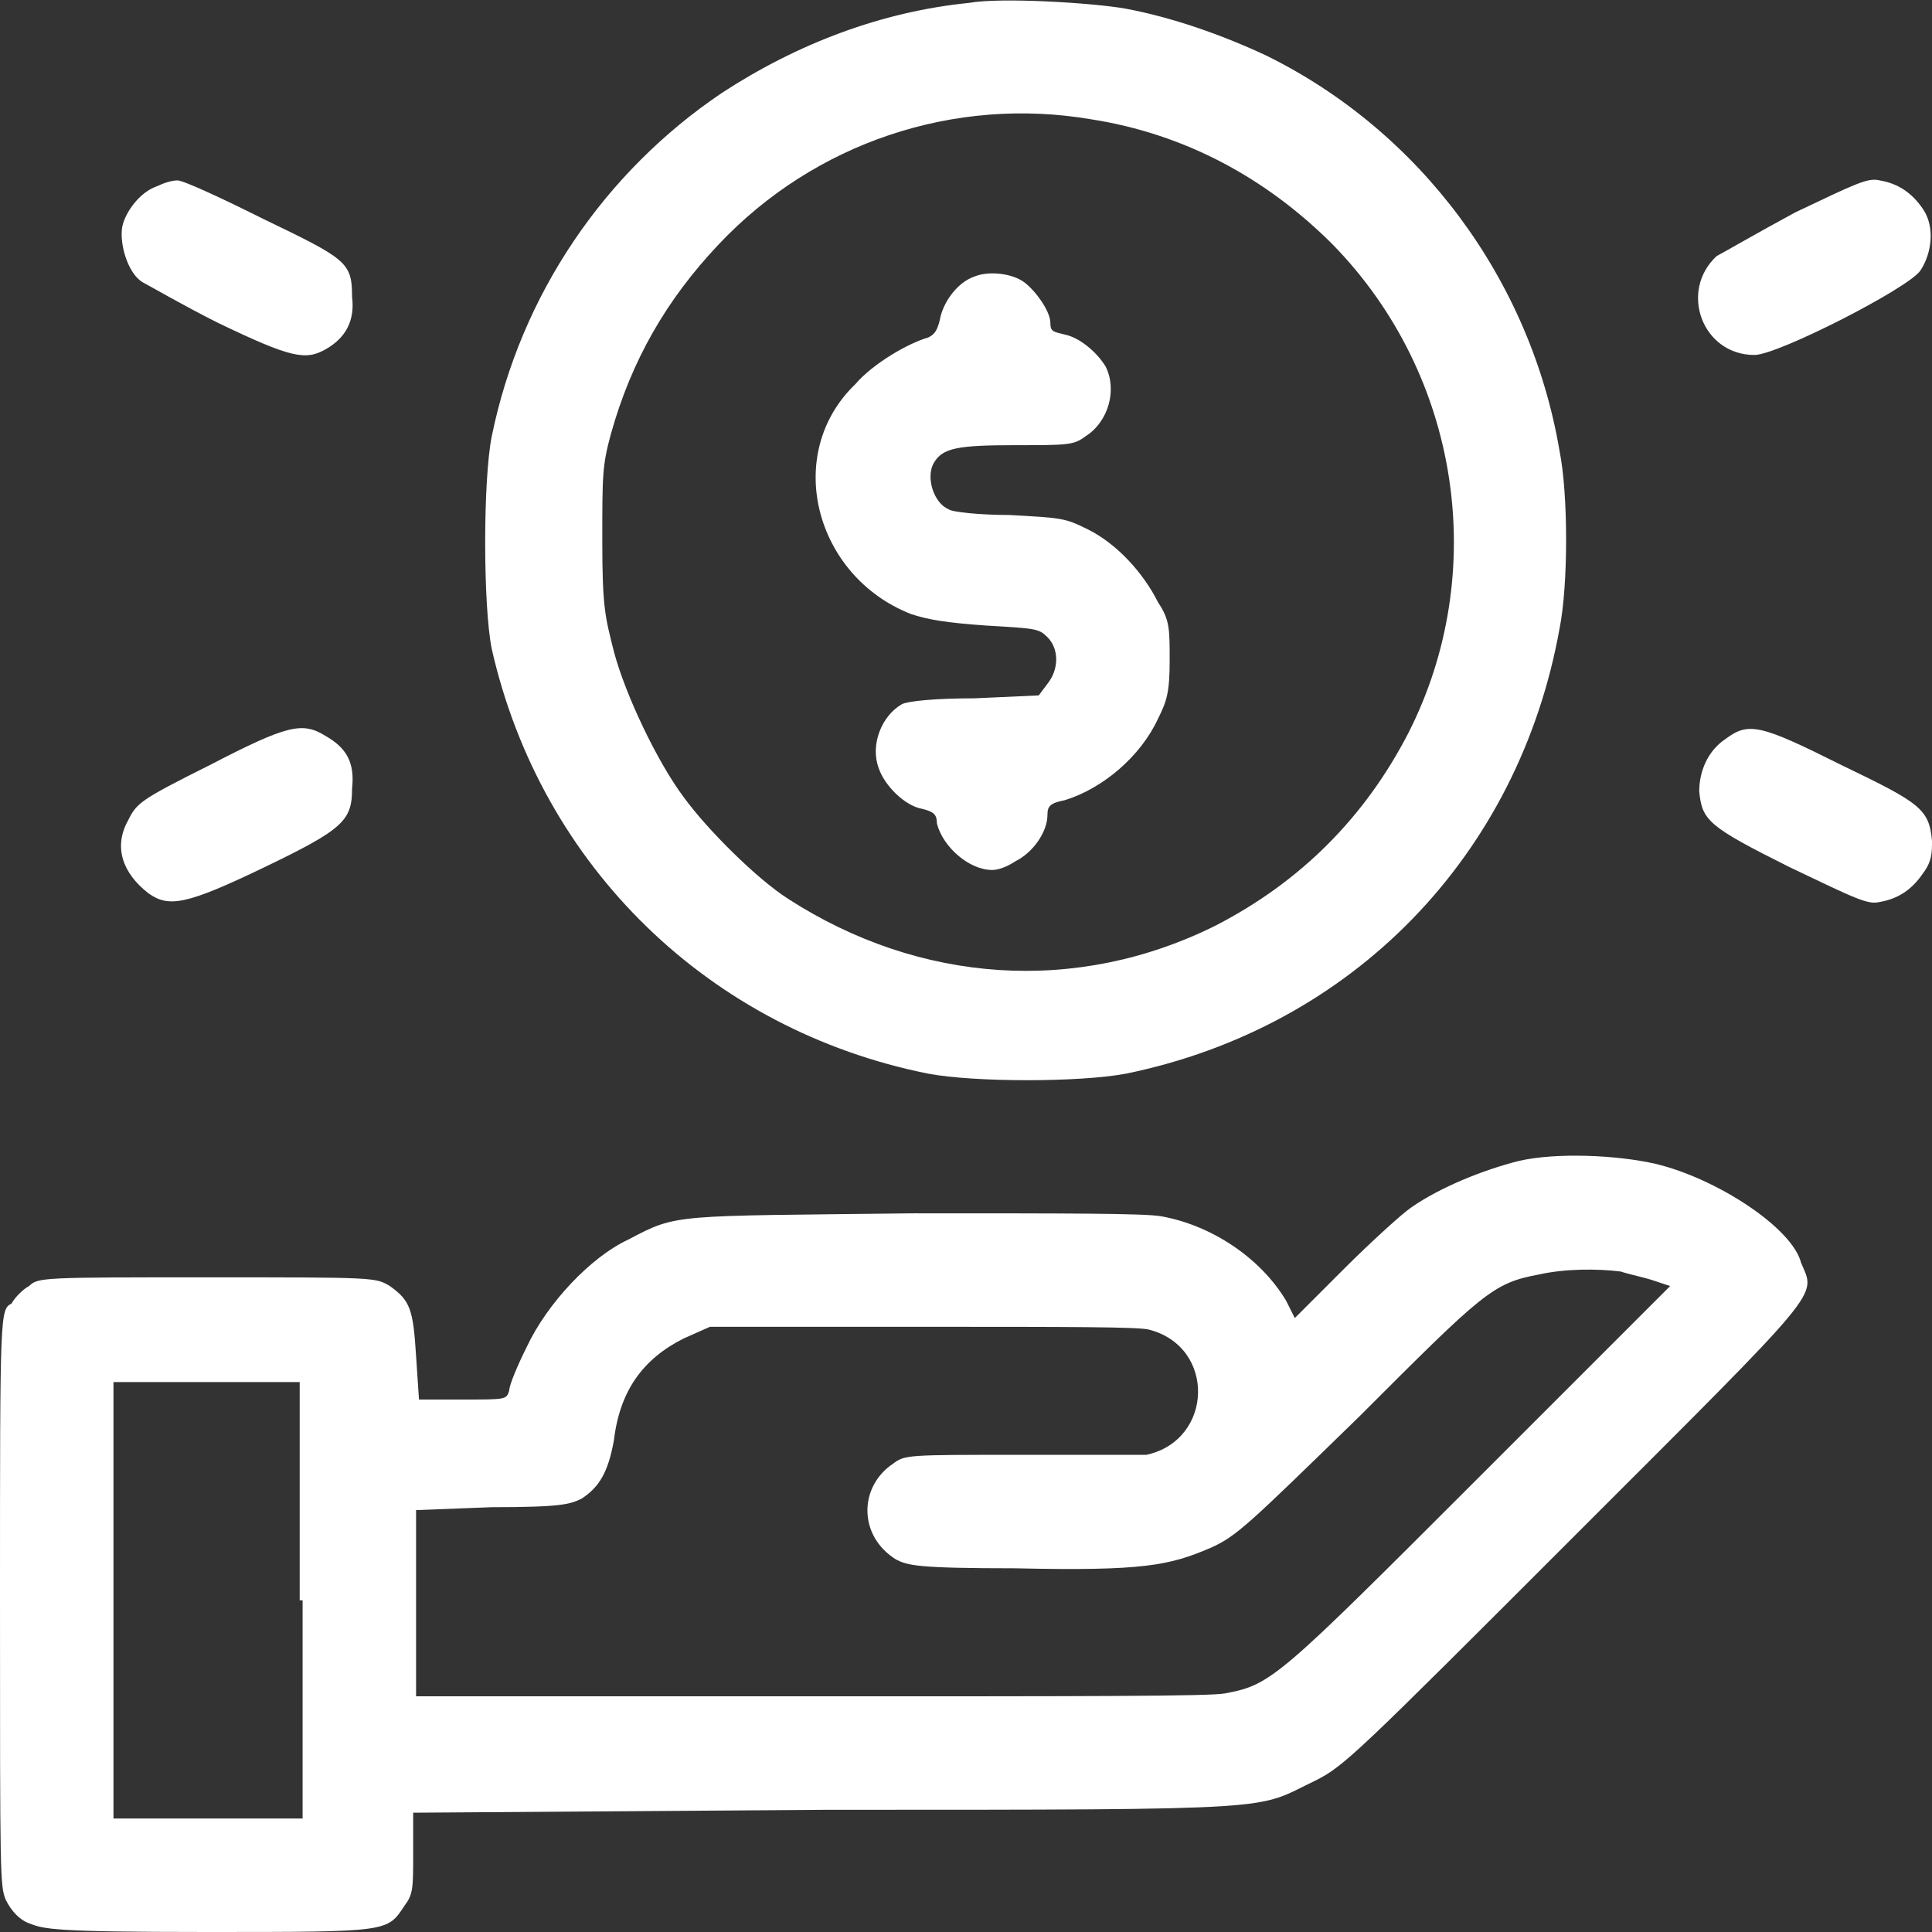
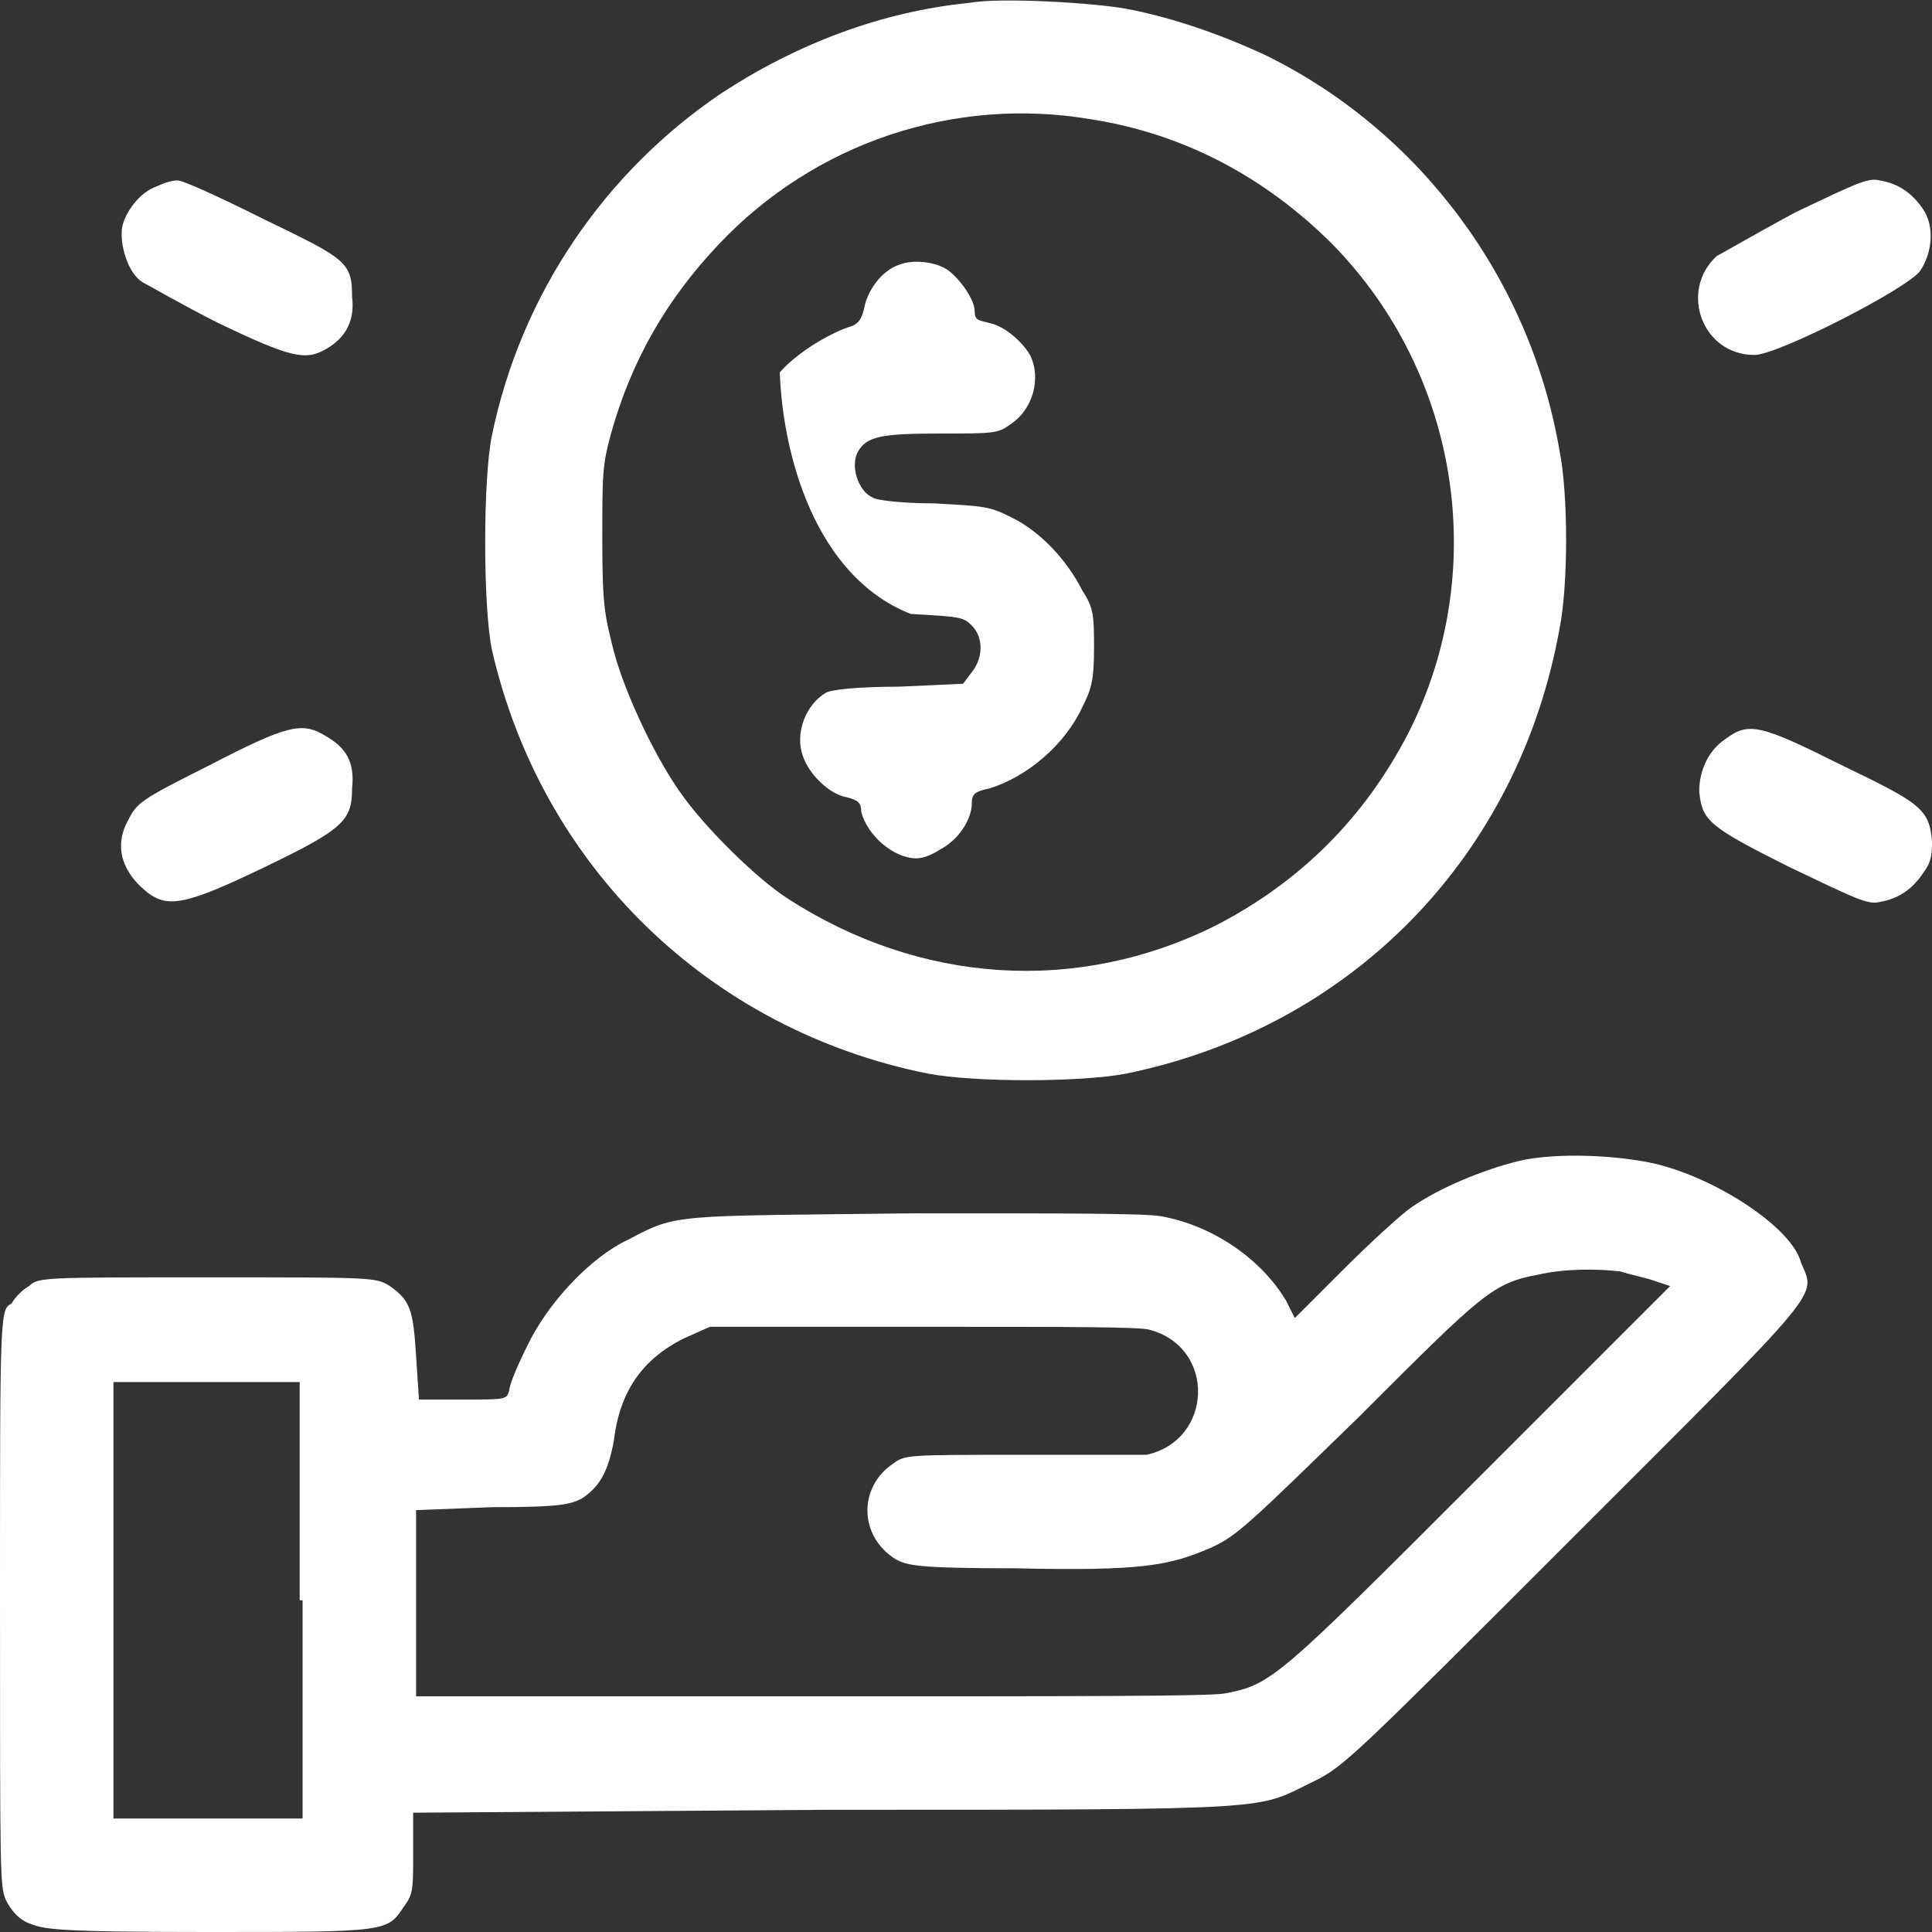
<svg xmlns="http://www.w3.org/2000/svg" version="1.1" id="Layer_1" x="0px" y="0px" width="66.4px" height="66.4px" viewBox="0 0 66.4 66.4" style="enable-background:new 0 0 66.4 66.4;" xml:space="preserve">
  <rect x="0" y="0" width="66.4" height="66.4" fill="#333333" stroke="none" />
  <style type="text/css">
	.st0{fill:#FFFFFF;}
</style>
  <g>
    <g>
-       <path class="st0" d="M31.9,36.9c1.6,0.3,5.2,0.3,6.8,0c7.8-1.6,13.5-7.5,14.9-15.3c0.3-1.5,0.3-4.6,0-6.1    C52.6,9.6,48.8,4.5,43.5,1.9c-1.5-0.7-3.2-1.3-4.8-1.6c-1.1-0.2-4.3-0.4-5.4-0.2c-3,0.3-5.9,1.4-8.5,3.1c-4,2.7-6.9,6.9-7.9,11.8    c-0.3,1.5-0.3,5.8,0,7.3C18.6,29.8,24.4,35.4,31.9,36.9z M21,14.9c0.7-2.5,1.9-4.6,3.7-6.5c3.3-3.5,8.1-5.1,12.8-4.3    c3.2,0.5,6,2,8.3,4.3c4.4,4.5,5.4,11.3,2.6,16.8c-1.5,2.9-3.7,5.1-6.6,6.6c-4.8,2.4-10.2,2-14.7-0.9c-1.1-0.7-2.8-2.4-3.6-3.5    c-0.9-1.2-2-3.5-2.4-5c-0.3-1.2-0.4-1.5-0.4-3.8C20.7,16.3,20.7,16,21,14.9z M31.3,21.1c0.6,0.2,1.2,0.3,2.6,0.4    c1.7,0.1,1.8,0.1,2.1,0.4c0.4,0.4,0.4,1.1,0,1.6l-0.3,0.4l-2.2,0.1c-1.4,0-2.3,0.1-2.5,0.2c-0.7,0.4-1.1,1.4-0.8,2.2    c0.2,0.6,0.9,1.3,1.5,1.4c0.4,0.1,0.5,0.2,0.5,0.5c0.2,0.8,1.1,1.6,1.9,1.6c0.2,0,0.5-0.1,0.8-0.3c0.6-0.3,1.1-1,1.1-1.6    c0-0.3,0.1-0.4,0.6-0.5c1.3-0.4,2.6-1.5,3.2-2.8c0.3-0.6,0.4-0.9,0.4-2c0-1.1,0-1.4-0.4-2c-0.5-1-1.4-2-2.4-2.5    c-0.8-0.4-0.9-0.4-2.7-0.5c-1,0-2-0.1-2.1-0.2c-0.5-0.2-0.8-1.1-0.5-1.6c0.3-0.5,0.8-0.6,2.8-0.6c1.8,0,2,0,2.4-0.3    c0.8-0.5,1.1-1.6,0.7-2.4c-0.3-0.5-0.9-1-1.4-1.1c-0.4-0.1-0.5-0.1-0.5-0.4c0-0.4-0.5-1.1-0.9-1.4c-0.4-0.3-1.2-0.4-1.7-0.2    c-0.6,0.2-1.1,0.9-1.2,1.5c-0.1,0.4-0.2,0.5-0.4,0.6c-0.7,0.2-1.9,0.9-2.5,1.6C26.9,15.6,28,19.8,31.3,21.1z M4.9,9.7    c0.2,0.1,1.4,0.8,2.6,1.4c2.5,1.2,3,1.3,3.7,0.9c0.7-0.4,1-1,0.9-1.8C12.1,9,11.9,8.9,9,7.5C7.6,6.8,6.3,6.2,6.1,6.2    c-0.2,0-0.5,0.1-0.7,0.2C4.8,6.6,4.3,7.3,4.2,7.8C4.1,8.4,4.4,9.4,4.9,9.7z M60.3,12.2c0.8,0,5.3-2.3,5.7-2.9    c0.4-0.6,0.5-1.5,0.1-2.1c-0.4-0.6-0.9-0.9-1.5-1c-0.4-0.1-0.8,0.1-2.9,1.1C60.4,8,59.2,8.7,59,8.8C57.7,10,58.5,12.2,60.3,12.2z     M11.2,25.3c-0.8-0.5-1.3-0.4-4,1c-2.4,1.2-2.5,1.3-2.8,1.9c-0.5,0.9-0.2,1.8,0.7,2.5c0.7,0.5,1.3,0.4,4-0.9c2.7-1.3,3-1.6,3-2.7    C12.2,26.2,11.9,25.7,11.2,25.3z M66.4,28.9c-0.1-1.1-0.4-1.3-3.1-2.6c-2.8-1.4-3.2-1.5-4-0.9c-0.6,0.4-0.9,1.1-0.9,1.8    c0.1,1,0.3,1.2,3.1,2.6c2.3,1.1,2.7,1.3,3.1,1.2c0.6-0.1,1.1-0.4,1.5-1C66.4,29.6,66.4,29.3,66.4,28.9z M56.9,40    c-1.3-0.3-3.4-0.4-4.7-0.1c-1.2,0.3-2.7,0.9-3.7,1.6c-0.3,0.2-1.4,1.2-2.3,2.1l-1.7,1.7l-0.3-0.6c-0.9-1.5-2.6-2.6-4.3-2.9    c-0.6-0.1-3.1-0.1-8.5-0.1c-8.3,0.1-8.1,0-9.8,0.9c-1.3,0.6-2.8,2.2-3.5,3.7c-0.3,0.6-0.6,1.3-0.6,1.5c-0.1,0.3-0.1,0.3-1.6,0.3    l-1.5,0l-0.1-1.5c-0.1-1.6-0.2-1.9-0.9-2.4c-0.5-0.3-0.5-0.3-6.3-0.3c-5.6,0-5.8,0-6.1,0.3c-0.2,0.1-0.5,0.4-0.6,0.6    C0,45,0,45.1,0,54.9c0,9.7,0,9.9,0.2,10.4C0.4,65.7,0.7,66,1,66.1c0.5,0.2,0.8,0.3,6.1,0.3c6.3,0,6.2,0,6.8-0.9    c0.3-0.4,0.3-0.6,0.3-1.8v-1.4l14.2-0.1c16,0,14.7,0,16.8-1c1-0.5,1.4-0.9,8.9-8.4c8.7-8.7,8.3-8.2,7.8-9.4    C61.6,42.2,59,40.5,56.9,40z M10.4,55v7.5H7.1H3.9V55v-7.5h3.2h3.2V55z M50.8,50.8c-6.9,6.9-7.1,7.1-8.7,7.4    c-0.5,0.1-4.8,0.1-14.3,0.1H14.3v-3.2v-3.2l2.6-0.1c2.4,0,2.7-0.1,3.1-0.3c0.6-0.4,0.9-0.9,1.1-2c0.2-1.7,1-2.8,2.4-3.5l0.9-0.4    l7.3,0c5,0,7.5,0,7.8,0.1c2.3,0.6,2.2,3.8-0.1,4.3C39.1,50,37.1,50,35,50c-3.8,0-3.9,0-4.3,0.3c-1.2,0.8-1.2,2.5,0.1,3.3    c0.4,0.2,0.7,0.3,4.1,0.3c4.4,0.1,5.3-0.1,6.7-0.7c0.9-0.4,1.3-0.8,5.1-4.5c4.3-4.3,4.6-4.6,6.2-4.9c0.9-0.2,2-0.2,2.8-0.1    c0.3,0.1,0.8,0.2,1.1,0.3l0.6,0.2L50.8,50.8z" />
+       <path class="st0" d="M31.9,36.9c1.6,0.3,5.2,0.3,6.8,0c7.8-1.6,13.5-7.5,14.9-15.3c0.3-1.5,0.3-4.6,0-6.1    C52.6,9.6,48.8,4.5,43.5,1.9c-1.5-0.7-3.2-1.3-4.8-1.6c-1.1-0.2-4.3-0.4-5.4-0.2c-3,0.3-5.9,1.4-8.5,3.1c-4,2.7-6.9,6.9-7.9,11.8    c-0.3,1.5-0.3,5.8,0,7.3C18.6,29.8,24.4,35.4,31.9,36.9z M21,14.9c0.7-2.5,1.9-4.6,3.7-6.5c3.3-3.5,8.1-5.1,12.8-4.3    c3.2,0.5,6,2,8.3,4.3c4.4,4.5,5.4,11.3,2.6,16.8c-1.5,2.9-3.7,5.1-6.6,6.6c-4.8,2.4-10.2,2-14.7-0.9c-1.1-0.7-2.8-2.4-3.6-3.5    c-0.9-1.2-2-3.5-2.4-5c-0.3-1.2-0.4-1.5-0.4-3.8C20.7,16.3,20.7,16,21,14.9z M31.3,21.1c1.7,0.1,1.8,0.1,2.1,0.4c0.4,0.4,0.4,1.1,0,1.6l-0.3,0.4l-2.2,0.1c-1.4,0-2.3,0.1-2.5,0.2c-0.7,0.4-1.1,1.4-0.8,2.2    c0.2,0.6,0.9,1.3,1.5,1.4c0.4,0.1,0.5,0.2,0.5,0.5c0.2,0.8,1.1,1.6,1.9,1.6c0.2,0,0.5-0.1,0.8-0.3c0.6-0.3,1.1-1,1.1-1.6    c0-0.3,0.1-0.4,0.6-0.5c1.3-0.4,2.6-1.5,3.2-2.8c0.3-0.6,0.4-0.9,0.4-2c0-1.1,0-1.4-0.4-2c-0.5-1-1.4-2-2.4-2.5    c-0.8-0.4-0.9-0.4-2.7-0.5c-1,0-2-0.1-2.1-0.2c-0.5-0.2-0.8-1.1-0.5-1.6c0.3-0.5,0.8-0.6,2.8-0.6c1.8,0,2,0,2.4-0.3    c0.8-0.5,1.1-1.6,0.7-2.4c-0.3-0.5-0.9-1-1.4-1.1c-0.4-0.1-0.5-0.1-0.5-0.4c0-0.4-0.5-1.1-0.9-1.4c-0.4-0.3-1.2-0.4-1.7-0.2    c-0.6,0.2-1.1,0.9-1.2,1.5c-0.1,0.4-0.2,0.5-0.4,0.6c-0.7,0.2-1.9,0.9-2.5,1.6C26.9,15.6,28,19.8,31.3,21.1z M4.9,9.7    c0.2,0.1,1.4,0.8,2.6,1.4c2.5,1.2,3,1.3,3.7,0.9c0.7-0.4,1-1,0.9-1.8C12.1,9,11.9,8.9,9,7.5C7.6,6.8,6.3,6.2,6.1,6.2    c-0.2,0-0.5,0.1-0.7,0.2C4.8,6.6,4.3,7.3,4.2,7.8C4.1,8.4,4.4,9.4,4.9,9.7z M60.3,12.2c0.8,0,5.3-2.3,5.7-2.9    c0.4-0.6,0.5-1.5,0.1-2.1c-0.4-0.6-0.9-0.9-1.5-1c-0.4-0.1-0.8,0.1-2.9,1.1C60.4,8,59.2,8.7,59,8.8C57.7,10,58.5,12.2,60.3,12.2z     M11.2,25.3c-0.8-0.5-1.3-0.4-4,1c-2.4,1.2-2.5,1.3-2.8,1.9c-0.5,0.9-0.2,1.8,0.7,2.5c0.7,0.5,1.3,0.4,4-0.9c2.7-1.3,3-1.6,3-2.7    C12.2,26.2,11.9,25.7,11.2,25.3z M66.4,28.9c-0.1-1.1-0.4-1.3-3.1-2.6c-2.8-1.4-3.2-1.5-4-0.9c-0.6,0.4-0.9,1.1-0.9,1.8    c0.1,1,0.3,1.2,3.1,2.6c2.3,1.1,2.7,1.3,3.1,1.2c0.6-0.1,1.1-0.4,1.5-1C66.4,29.6,66.4,29.3,66.4,28.9z M56.9,40    c-1.3-0.3-3.4-0.4-4.7-0.1c-1.2,0.3-2.7,0.9-3.7,1.6c-0.3,0.2-1.4,1.2-2.3,2.1l-1.7,1.7l-0.3-0.6c-0.9-1.5-2.6-2.6-4.3-2.9    c-0.6-0.1-3.1-0.1-8.5-0.1c-8.3,0.1-8.1,0-9.8,0.9c-1.3,0.6-2.8,2.2-3.5,3.7c-0.3,0.6-0.6,1.3-0.6,1.5c-0.1,0.3-0.1,0.3-1.6,0.3    l-1.5,0l-0.1-1.5c-0.1-1.6-0.2-1.9-0.9-2.4c-0.5-0.3-0.5-0.3-6.3-0.3c-5.6,0-5.8,0-6.1,0.3c-0.2,0.1-0.5,0.4-0.6,0.6    C0,45,0,45.1,0,54.9c0,9.7,0,9.9,0.2,10.4C0.4,65.7,0.7,66,1,66.1c0.5,0.2,0.8,0.3,6.1,0.3c6.3,0,6.2,0,6.8-0.9    c0.3-0.4,0.3-0.6,0.3-1.8v-1.4l14.2-0.1c16,0,14.7,0,16.8-1c1-0.5,1.4-0.9,8.9-8.4c8.7-8.7,8.3-8.2,7.8-9.4    C61.6,42.2,59,40.5,56.9,40z M10.4,55v7.5H7.1H3.9V55v-7.5h3.2h3.2V55z M50.8,50.8c-6.9,6.9-7.1,7.1-8.7,7.4    c-0.5,0.1-4.8,0.1-14.3,0.1H14.3v-3.2v-3.2l2.6-0.1c2.4,0,2.7-0.1,3.1-0.3c0.6-0.4,0.9-0.9,1.1-2c0.2-1.7,1-2.8,2.4-3.5l0.9-0.4    l7.3,0c5,0,7.5,0,7.8,0.1c2.3,0.6,2.2,3.8-0.1,4.3C39.1,50,37.1,50,35,50c-3.8,0-3.9,0-4.3,0.3c-1.2,0.8-1.2,2.5,0.1,3.3    c0.4,0.2,0.7,0.3,4.1,0.3c4.4,0.1,5.3-0.1,6.7-0.7c0.9-0.4,1.3-0.8,5.1-4.5c4.3-4.3,4.6-4.6,6.2-4.9c0.9-0.2,2-0.2,2.8-0.1    c0.3,0.1,0.8,0.2,1.1,0.3l0.6,0.2L50.8,50.8z" />
    </g>
  </g>
</svg>